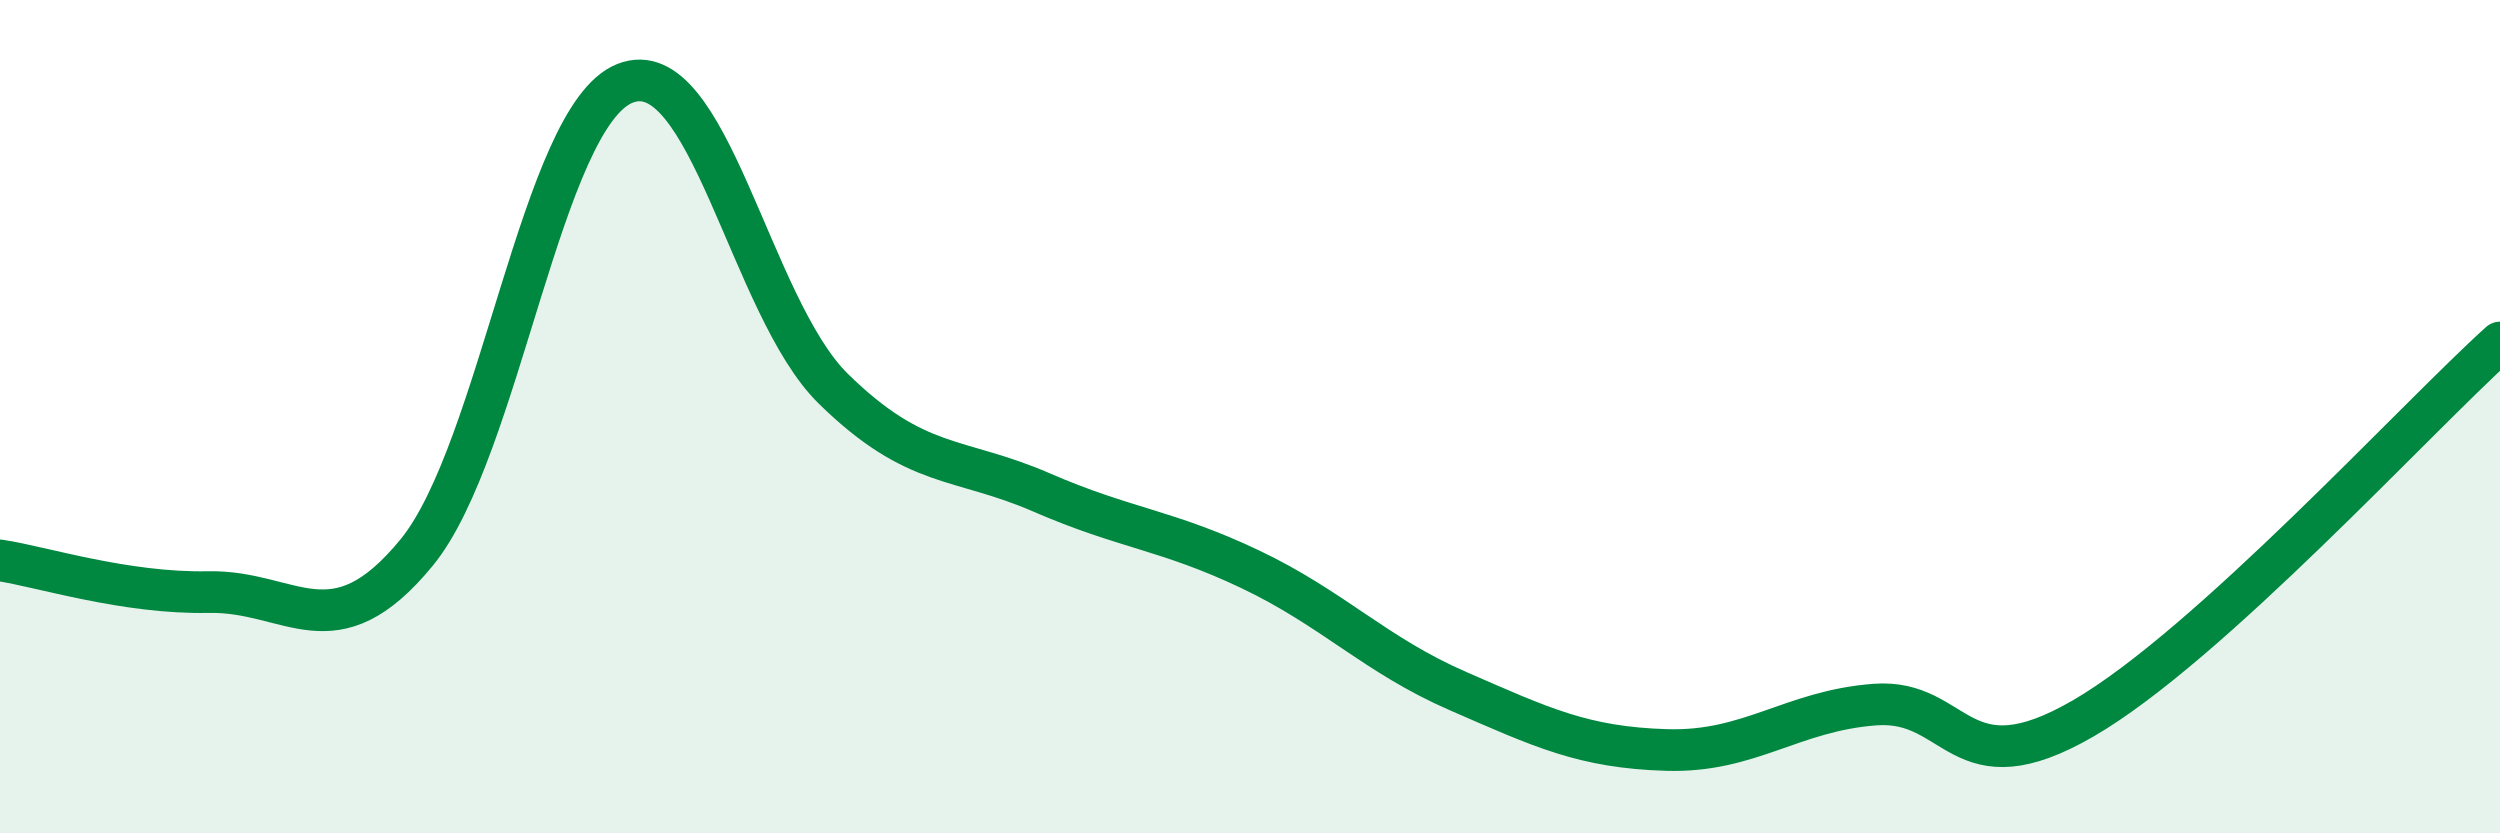
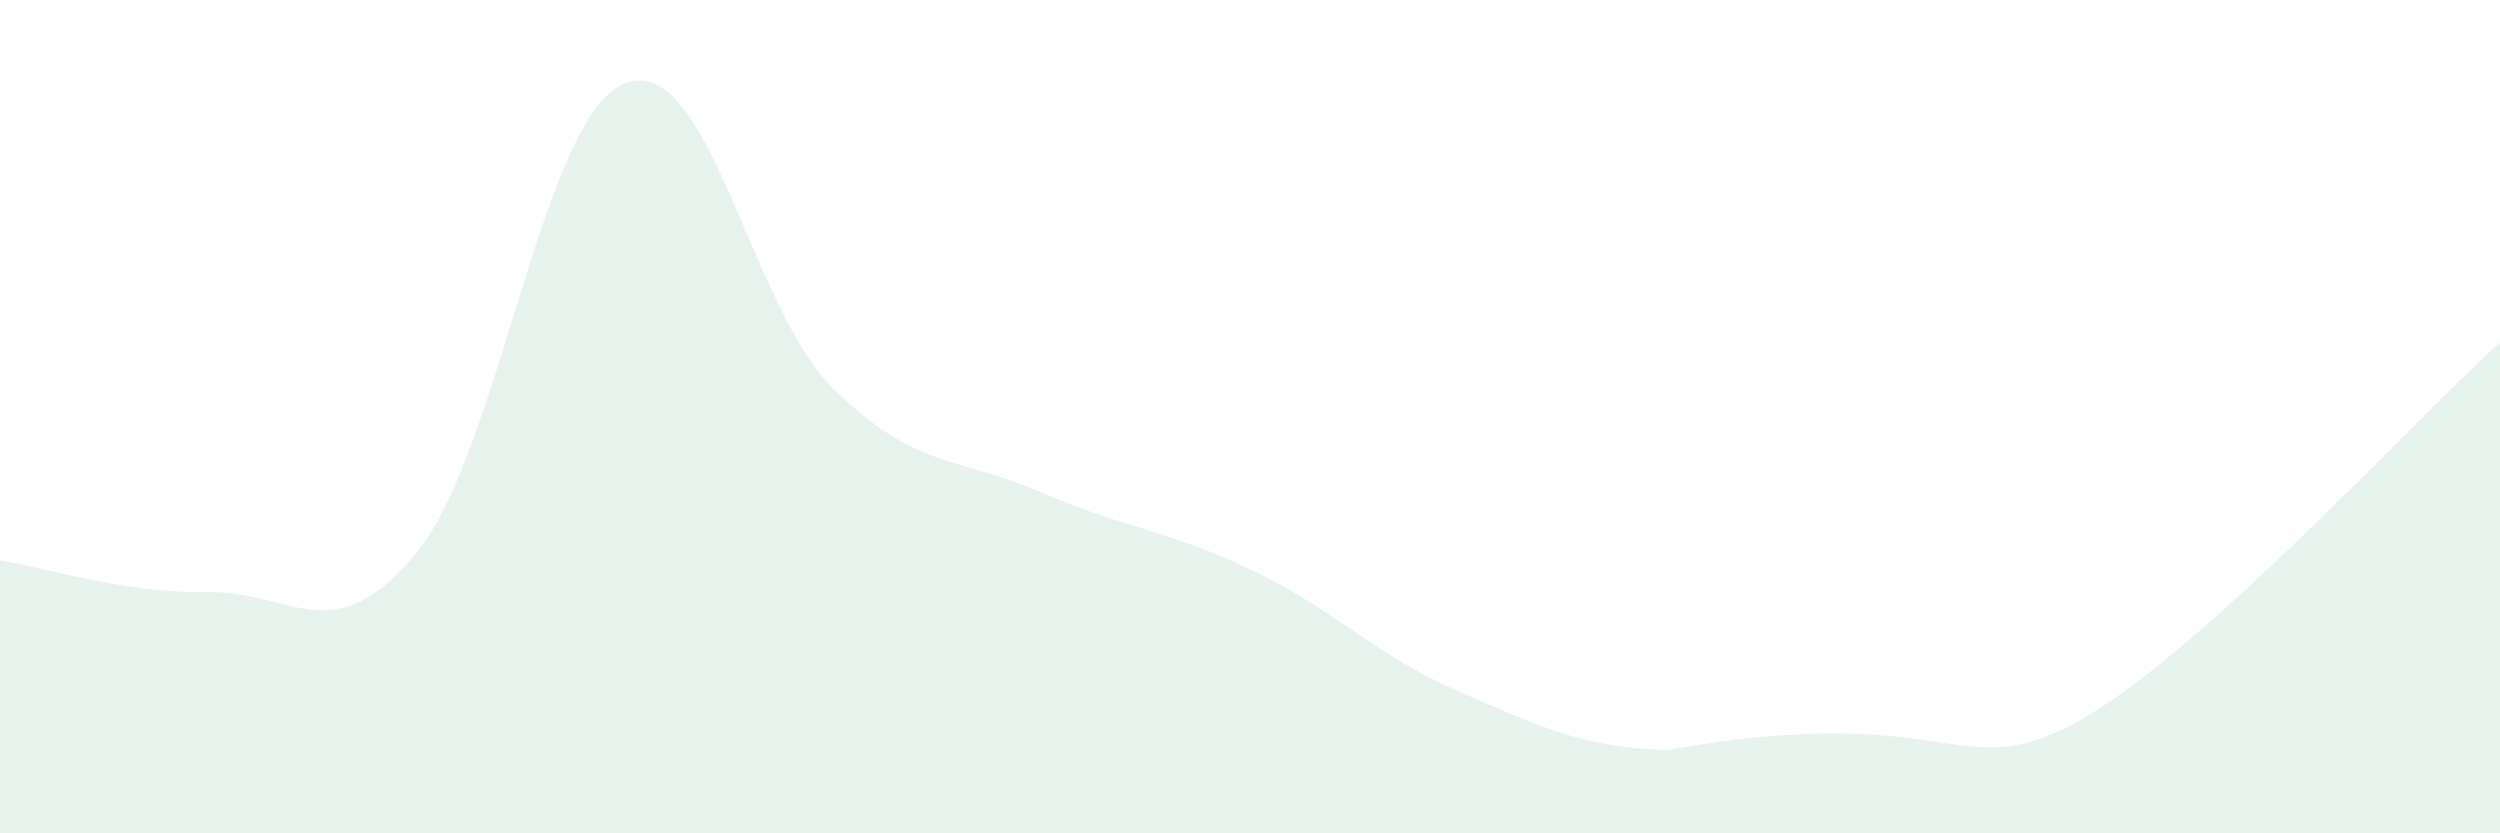
<svg xmlns="http://www.w3.org/2000/svg" width="60" height="20" viewBox="0 0 60 20">
-   <path d="M 0,13.45 C 1,13.6 3,14.25 5,14.21 C 7,14.17 8,15.7 10,13.26 C 12,10.82 13,2.79 15,2 C 17,1.21 18,7.37 20,9.33 C 22,11.29 23,10.95 25,11.82 C 27,12.69 28,12.71 30,13.66 C 32,14.61 33,15.72 35,16.59 C 37,17.46 38,17.94 40,18 C 42,18.06 43,17.06 45,16.91 C 47,16.76 47,18.98 50,17.24 C 53,15.5 58,10.02 60,8.22L60 20L0 20Z" fill="#008740" opacity="0.1" stroke-linecap="round" stroke-linejoin="round" />
-   <path d="M 0,13.45 C 1,13.6 3,14.25 5,14.21 C 7,14.17 8,15.7 10,13.26 C 12,10.82 13,2.79 15,2 C 17,1.21 18,7.37 20,9.33 C 22,11.29 23,10.95 25,11.82 C 27,12.69 28,12.71 30,13.66 C 32,14.61 33,15.72 35,16.59 C 37,17.46 38,17.94 40,18 C 42,18.06 43,17.06 45,16.91 C 47,16.76 47,18.98 50,17.24 C 53,15.5 58,10.02 60,8.22" stroke="#008740" stroke-width="1" fill="none" stroke-linecap="round" stroke-linejoin="round" />
+   <path d="M 0,13.45 C 1,13.6 3,14.25 5,14.21 C 7,14.17 8,15.7 10,13.26 C 12,10.82 13,2.79 15,2 C 17,1.21 18,7.37 20,9.33 C 22,11.29 23,10.95 25,11.82 C 27,12.69 28,12.71 30,13.66 C 32,14.61 33,15.72 35,16.59 C 37,17.46 38,17.94 40,18 C 47,16.76 47,18.98 50,17.24 C 53,15.5 58,10.02 60,8.22L60 20L0 20Z" fill="#008740" opacity="0.1" stroke-linecap="round" stroke-linejoin="round" />
</svg>